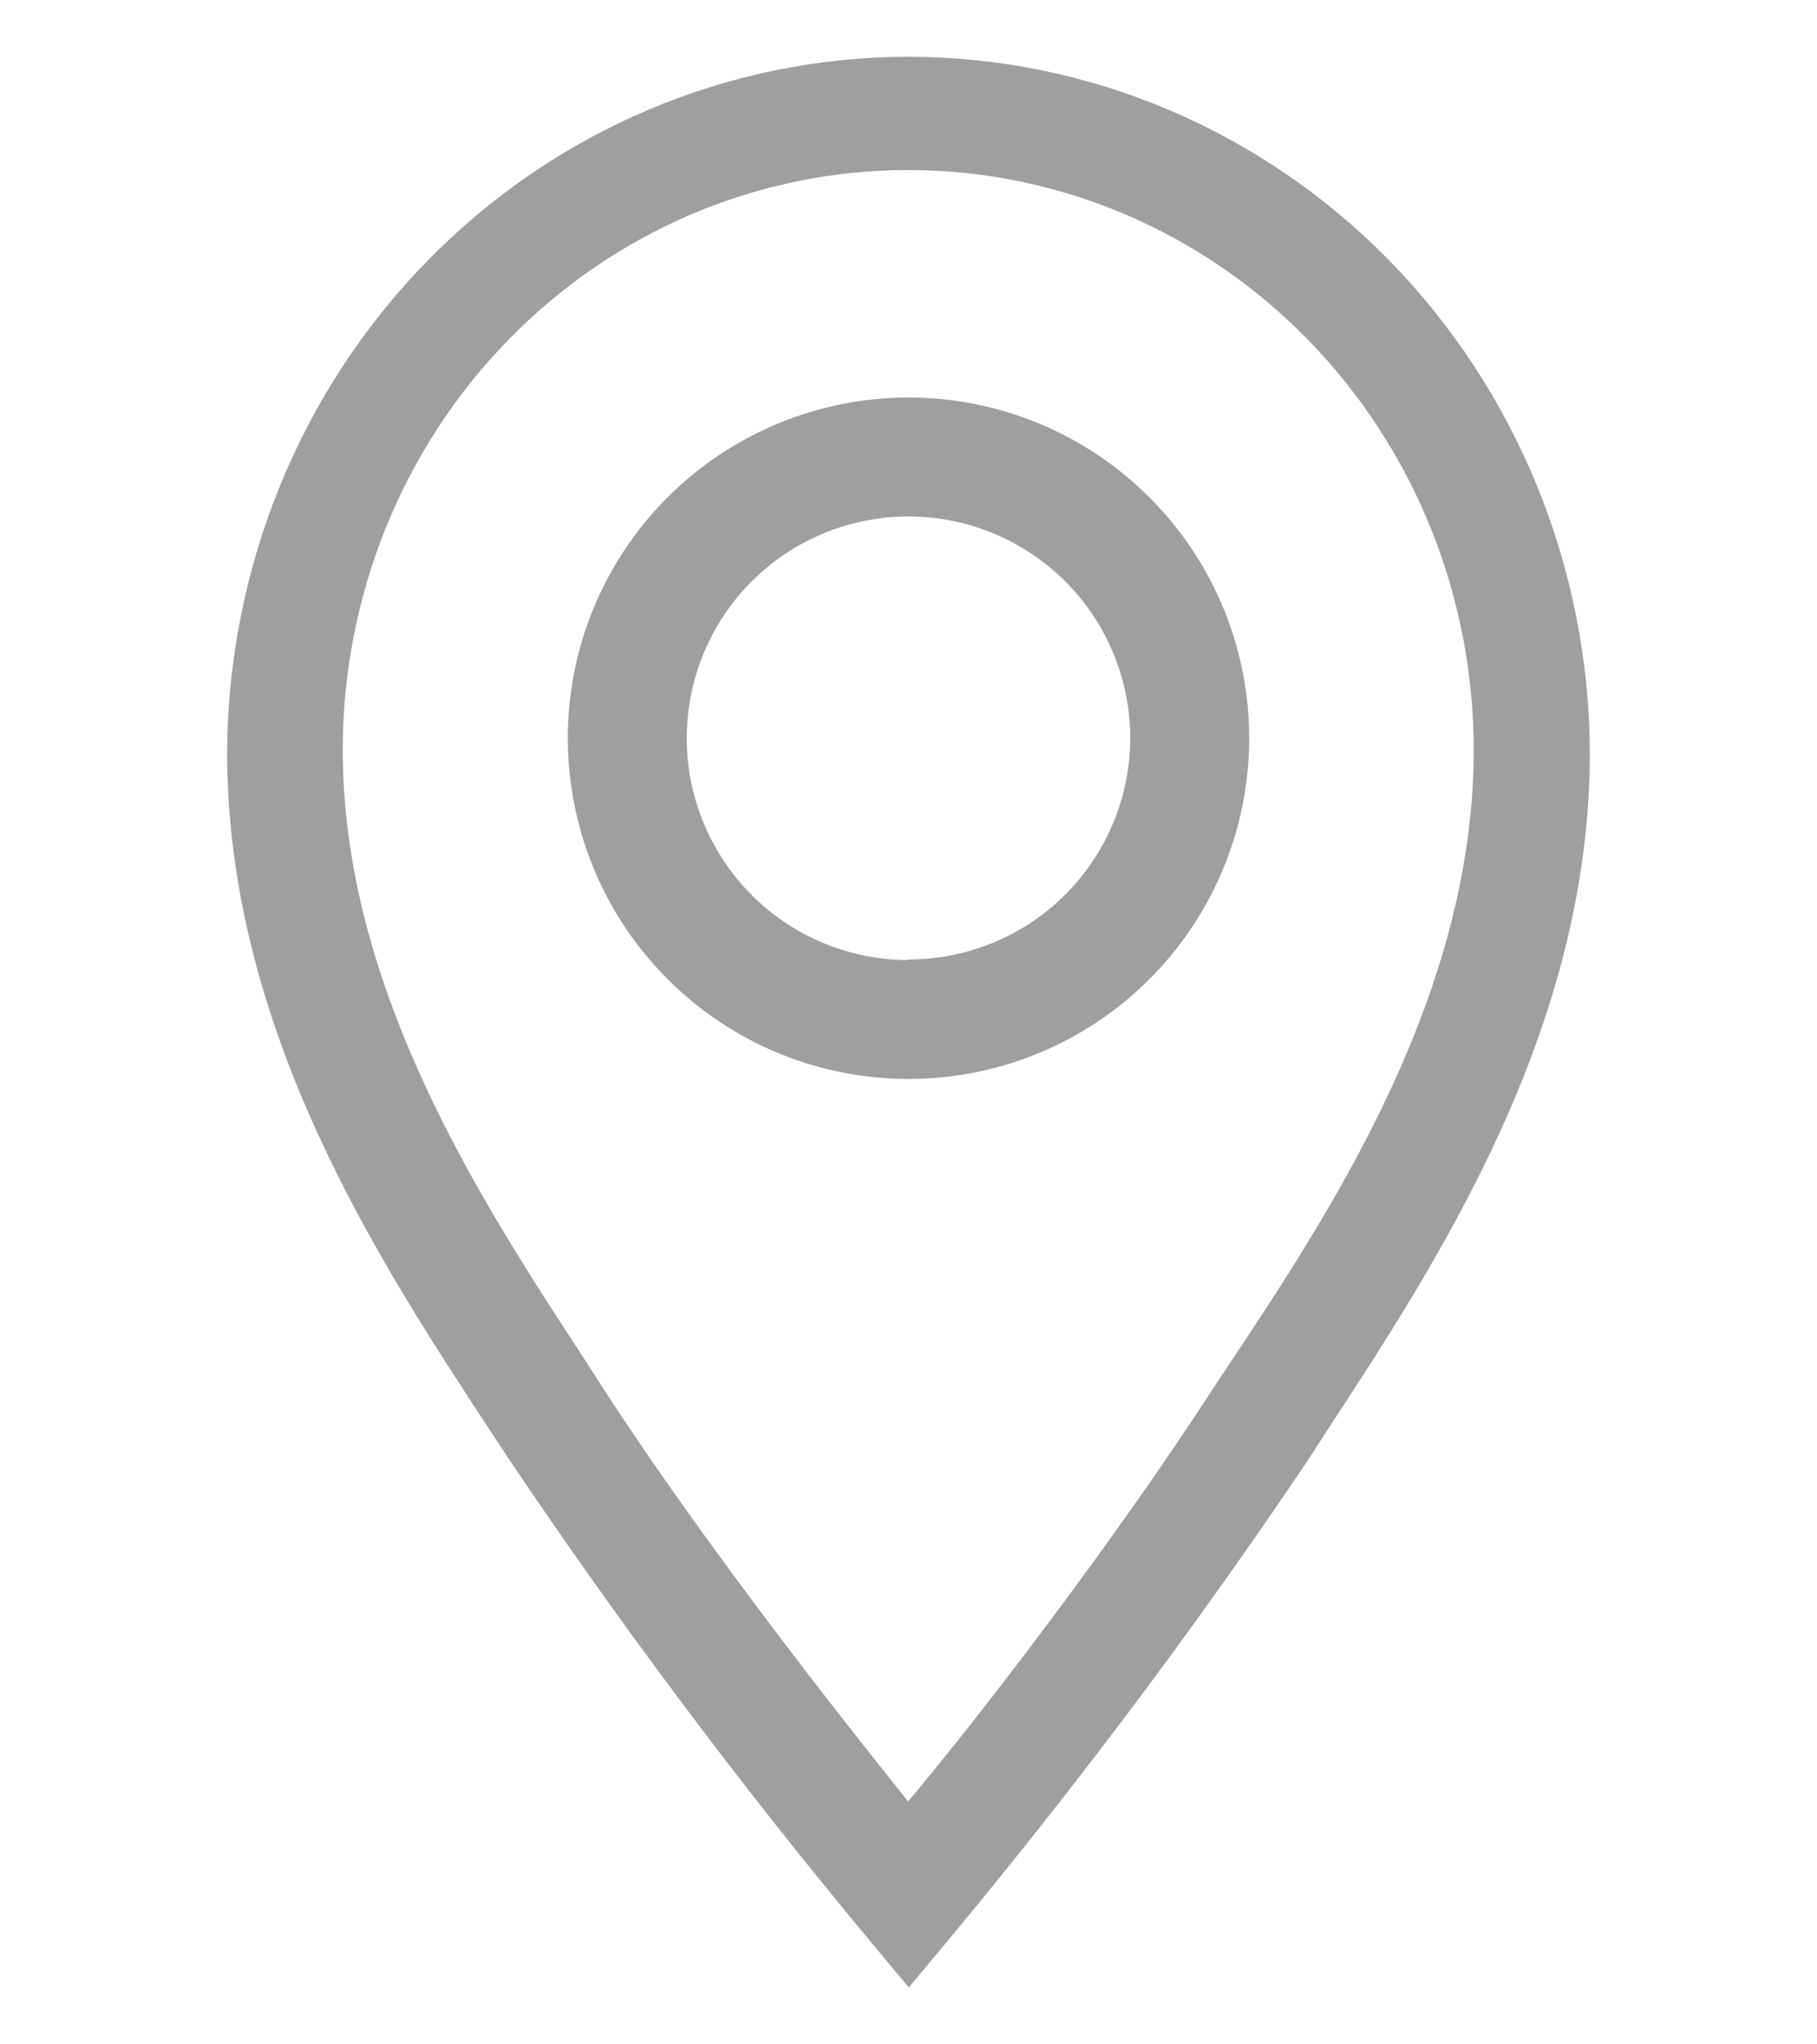
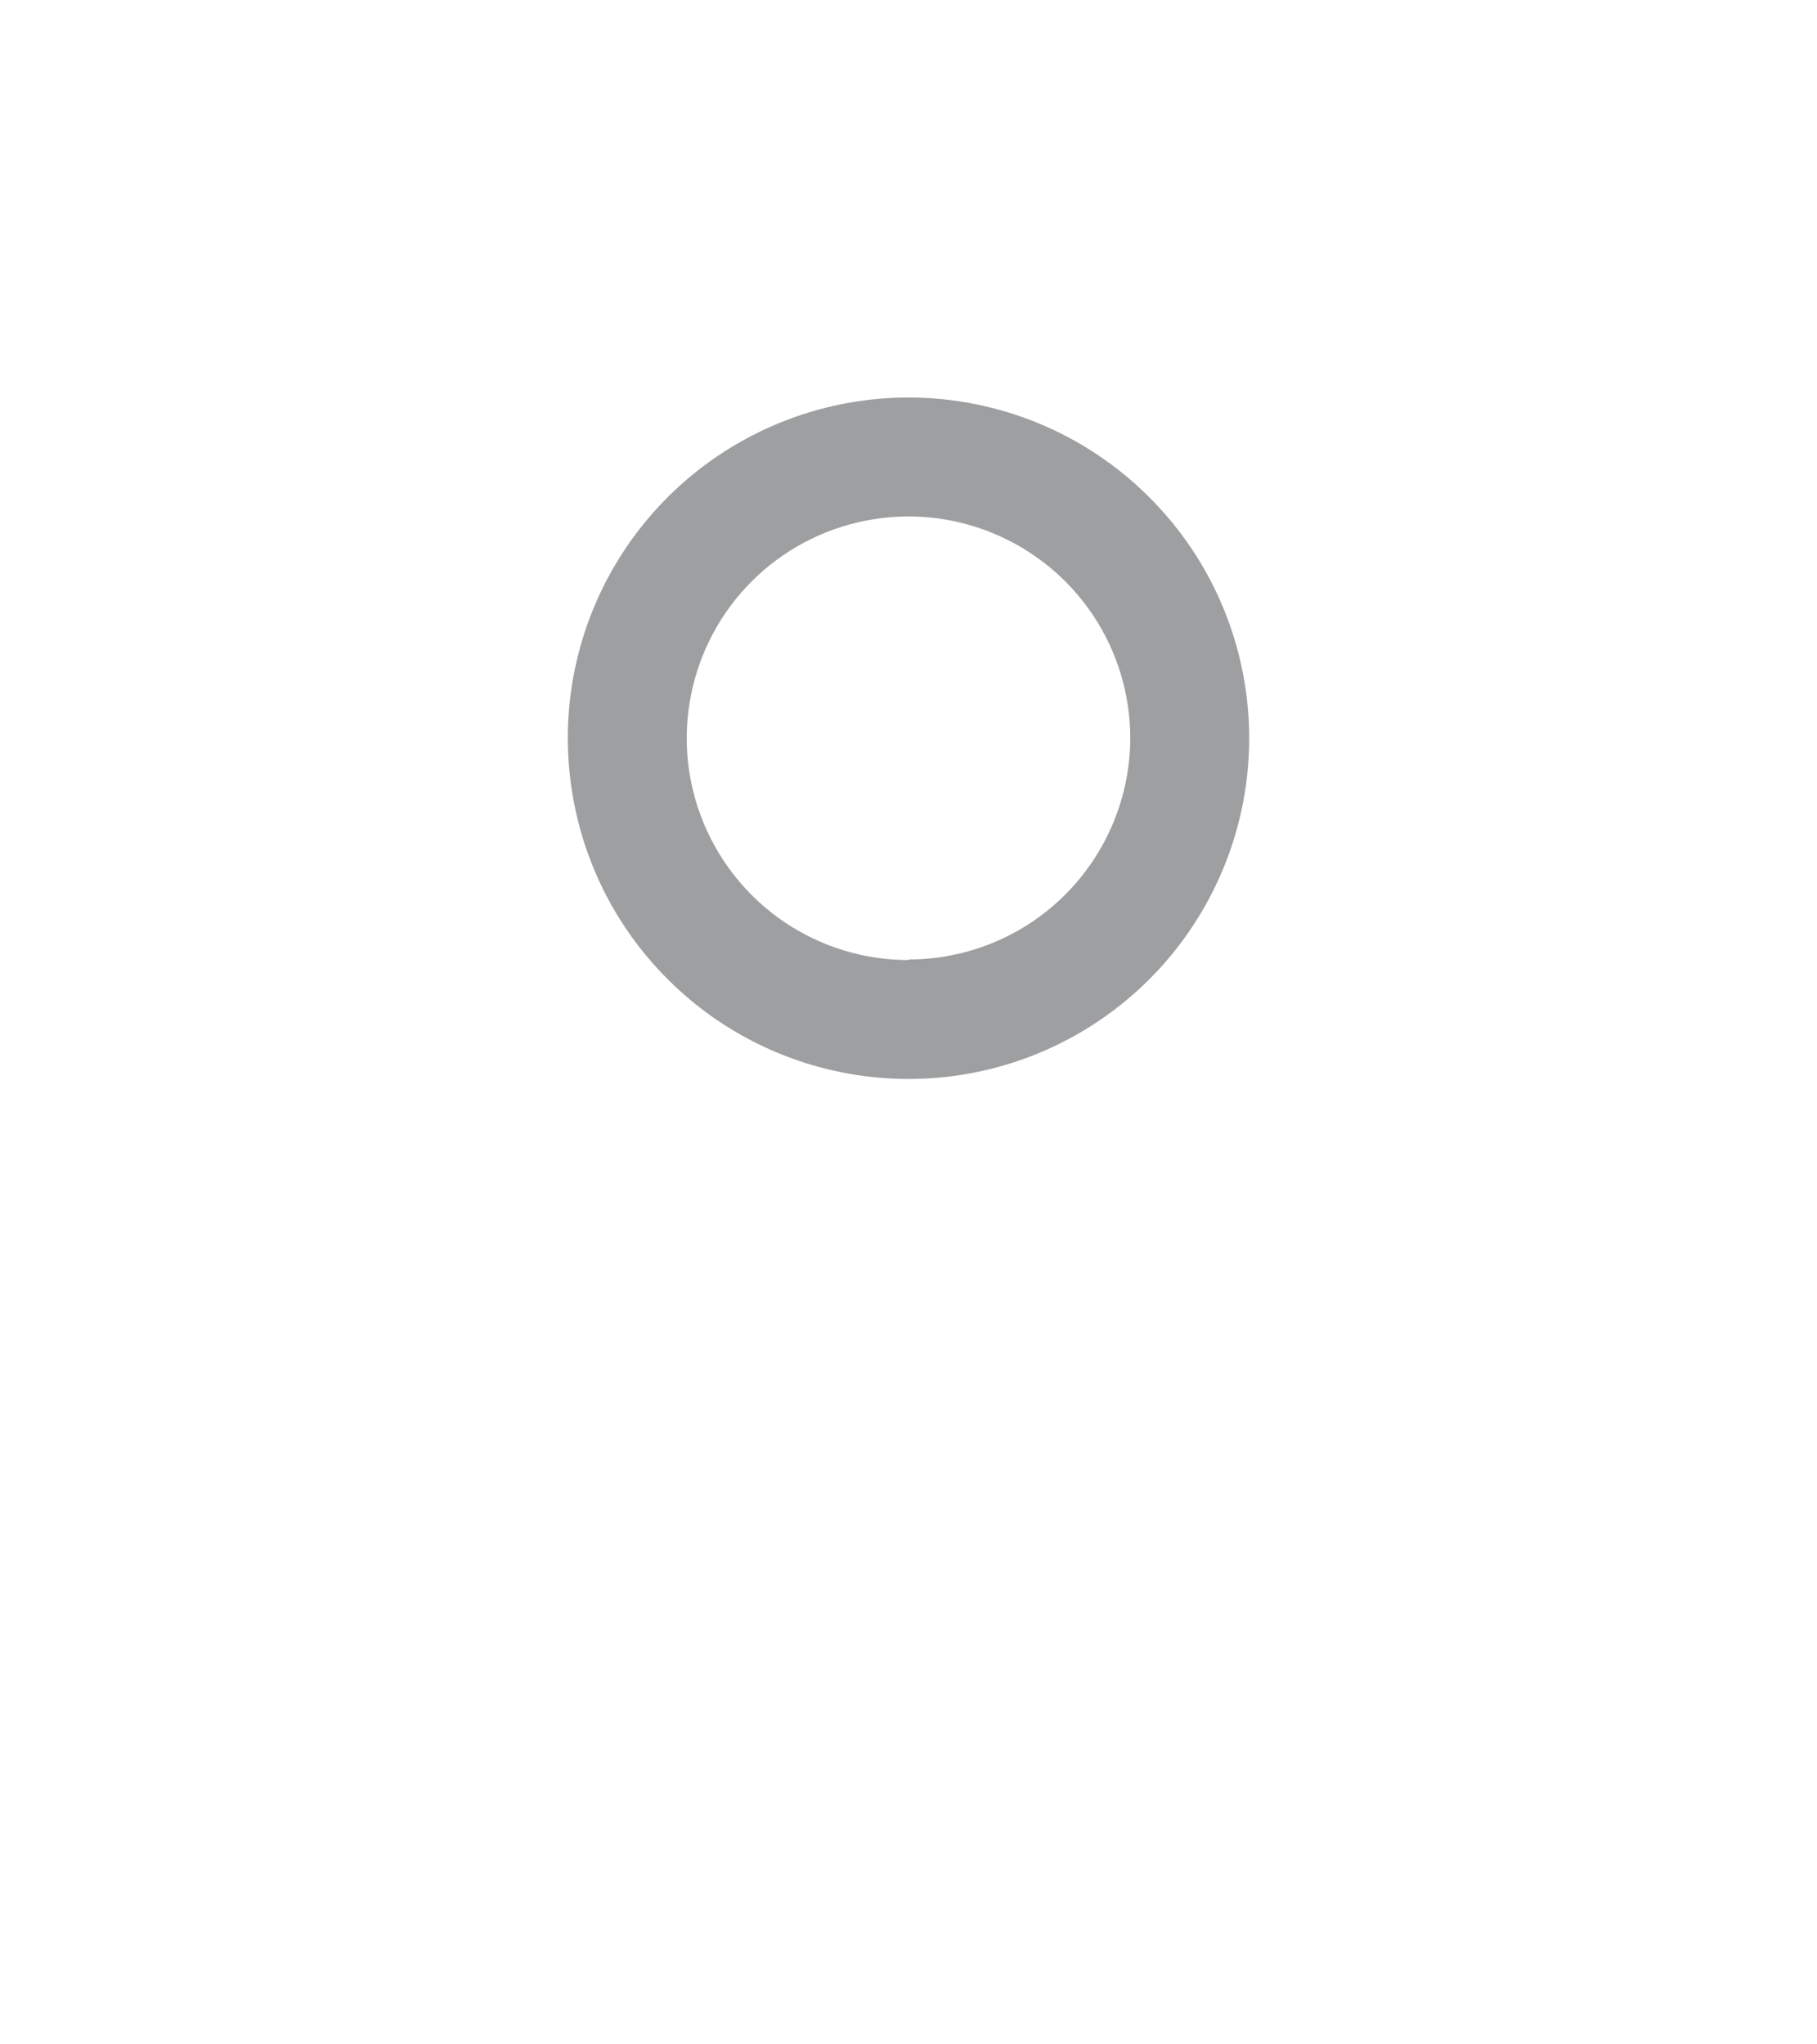
<svg xmlns="http://www.w3.org/2000/svg" width="16" height="18" viewBox="0 0 16 18" fill="none">
  <path d="M8 3.5C7.407 3.5 6.827 3.676 6.333 4.006C5.84 4.335 5.455 4.804 5.228 5.352C5.001 5.9 4.942 6.503 5.058 7.085C5.173 7.667 5.459 8.202 5.879 8.621C6.298 9.041 6.833 9.327 7.415 9.442C7.997 9.558 8.6 9.499 9.148 9.272C9.696 9.045 10.165 8.66 10.494 8.167C10.824 7.673 11 7.093 11 6.5C11 5.704 10.684 4.941 10.121 4.379C9.559 3.816 8.796 3.5 8 3.5ZM8 8.453C7.614 8.453 7.236 8.338 6.915 8.124C6.594 7.909 6.344 7.604 6.196 7.247C6.048 6.89 6.009 6.498 6.085 6.119C6.16 5.74 6.346 5.392 6.619 5.119C6.892 4.846 7.24 4.66 7.619 4.585C7.998 4.509 8.39 4.548 8.747 4.696C9.104 4.844 9.409 5.094 9.624 5.415C9.838 5.736 9.953 6.114 9.953 6.5C9.951 7.017 9.745 7.512 9.379 7.878C9.013 8.243 8.517 8.448 8 8.448V8.453Z" fill="#9E9FA1" />
-   <path d="M7.997 0.5C6.412 0.501 4.891 1.146 3.767 2.293C2.643 3.44 2.008 4.997 2 6.623C2 9.06 3.334 11.101 4.311 12.588L4.49 12.86C5.462 14.305 6.506 15.699 7.616 17.035L8.003 17.5L8.389 17.035C9.499 15.698 10.543 14.305 11.515 12.86L11.694 12.583C12.666 11.096 14 9.06 14 6.623C13.992 4.996 13.356 3.439 12.231 2.291C11.106 1.144 9.584 0.5 7.997 0.5ZM10.843 11.983L10.66 12.26C9.784 13.606 8.624 15.115 7.997 15.861C7.397 15.115 6.21 13.606 5.335 12.26L5.157 11.983C4.255 10.605 3.018 8.721 3.018 6.602C3.018 5.931 3.147 5.267 3.397 4.648C3.647 4.029 4.014 3.466 4.477 2.992C4.939 2.518 5.488 2.142 6.092 1.885C6.696 1.629 7.344 1.497 7.997 1.497C8.651 1.497 9.299 1.629 9.903 1.885C10.507 2.142 11.056 2.518 11.518 2.992C11.981 3.466 12.347 4.029 12.598 4.648C12.848 5.267 12.977 5.931 12.977 6.602C12.977 8.742 11.745 10.626 10.843 11.983Z" fill="#9E9FA1" />
</svg>